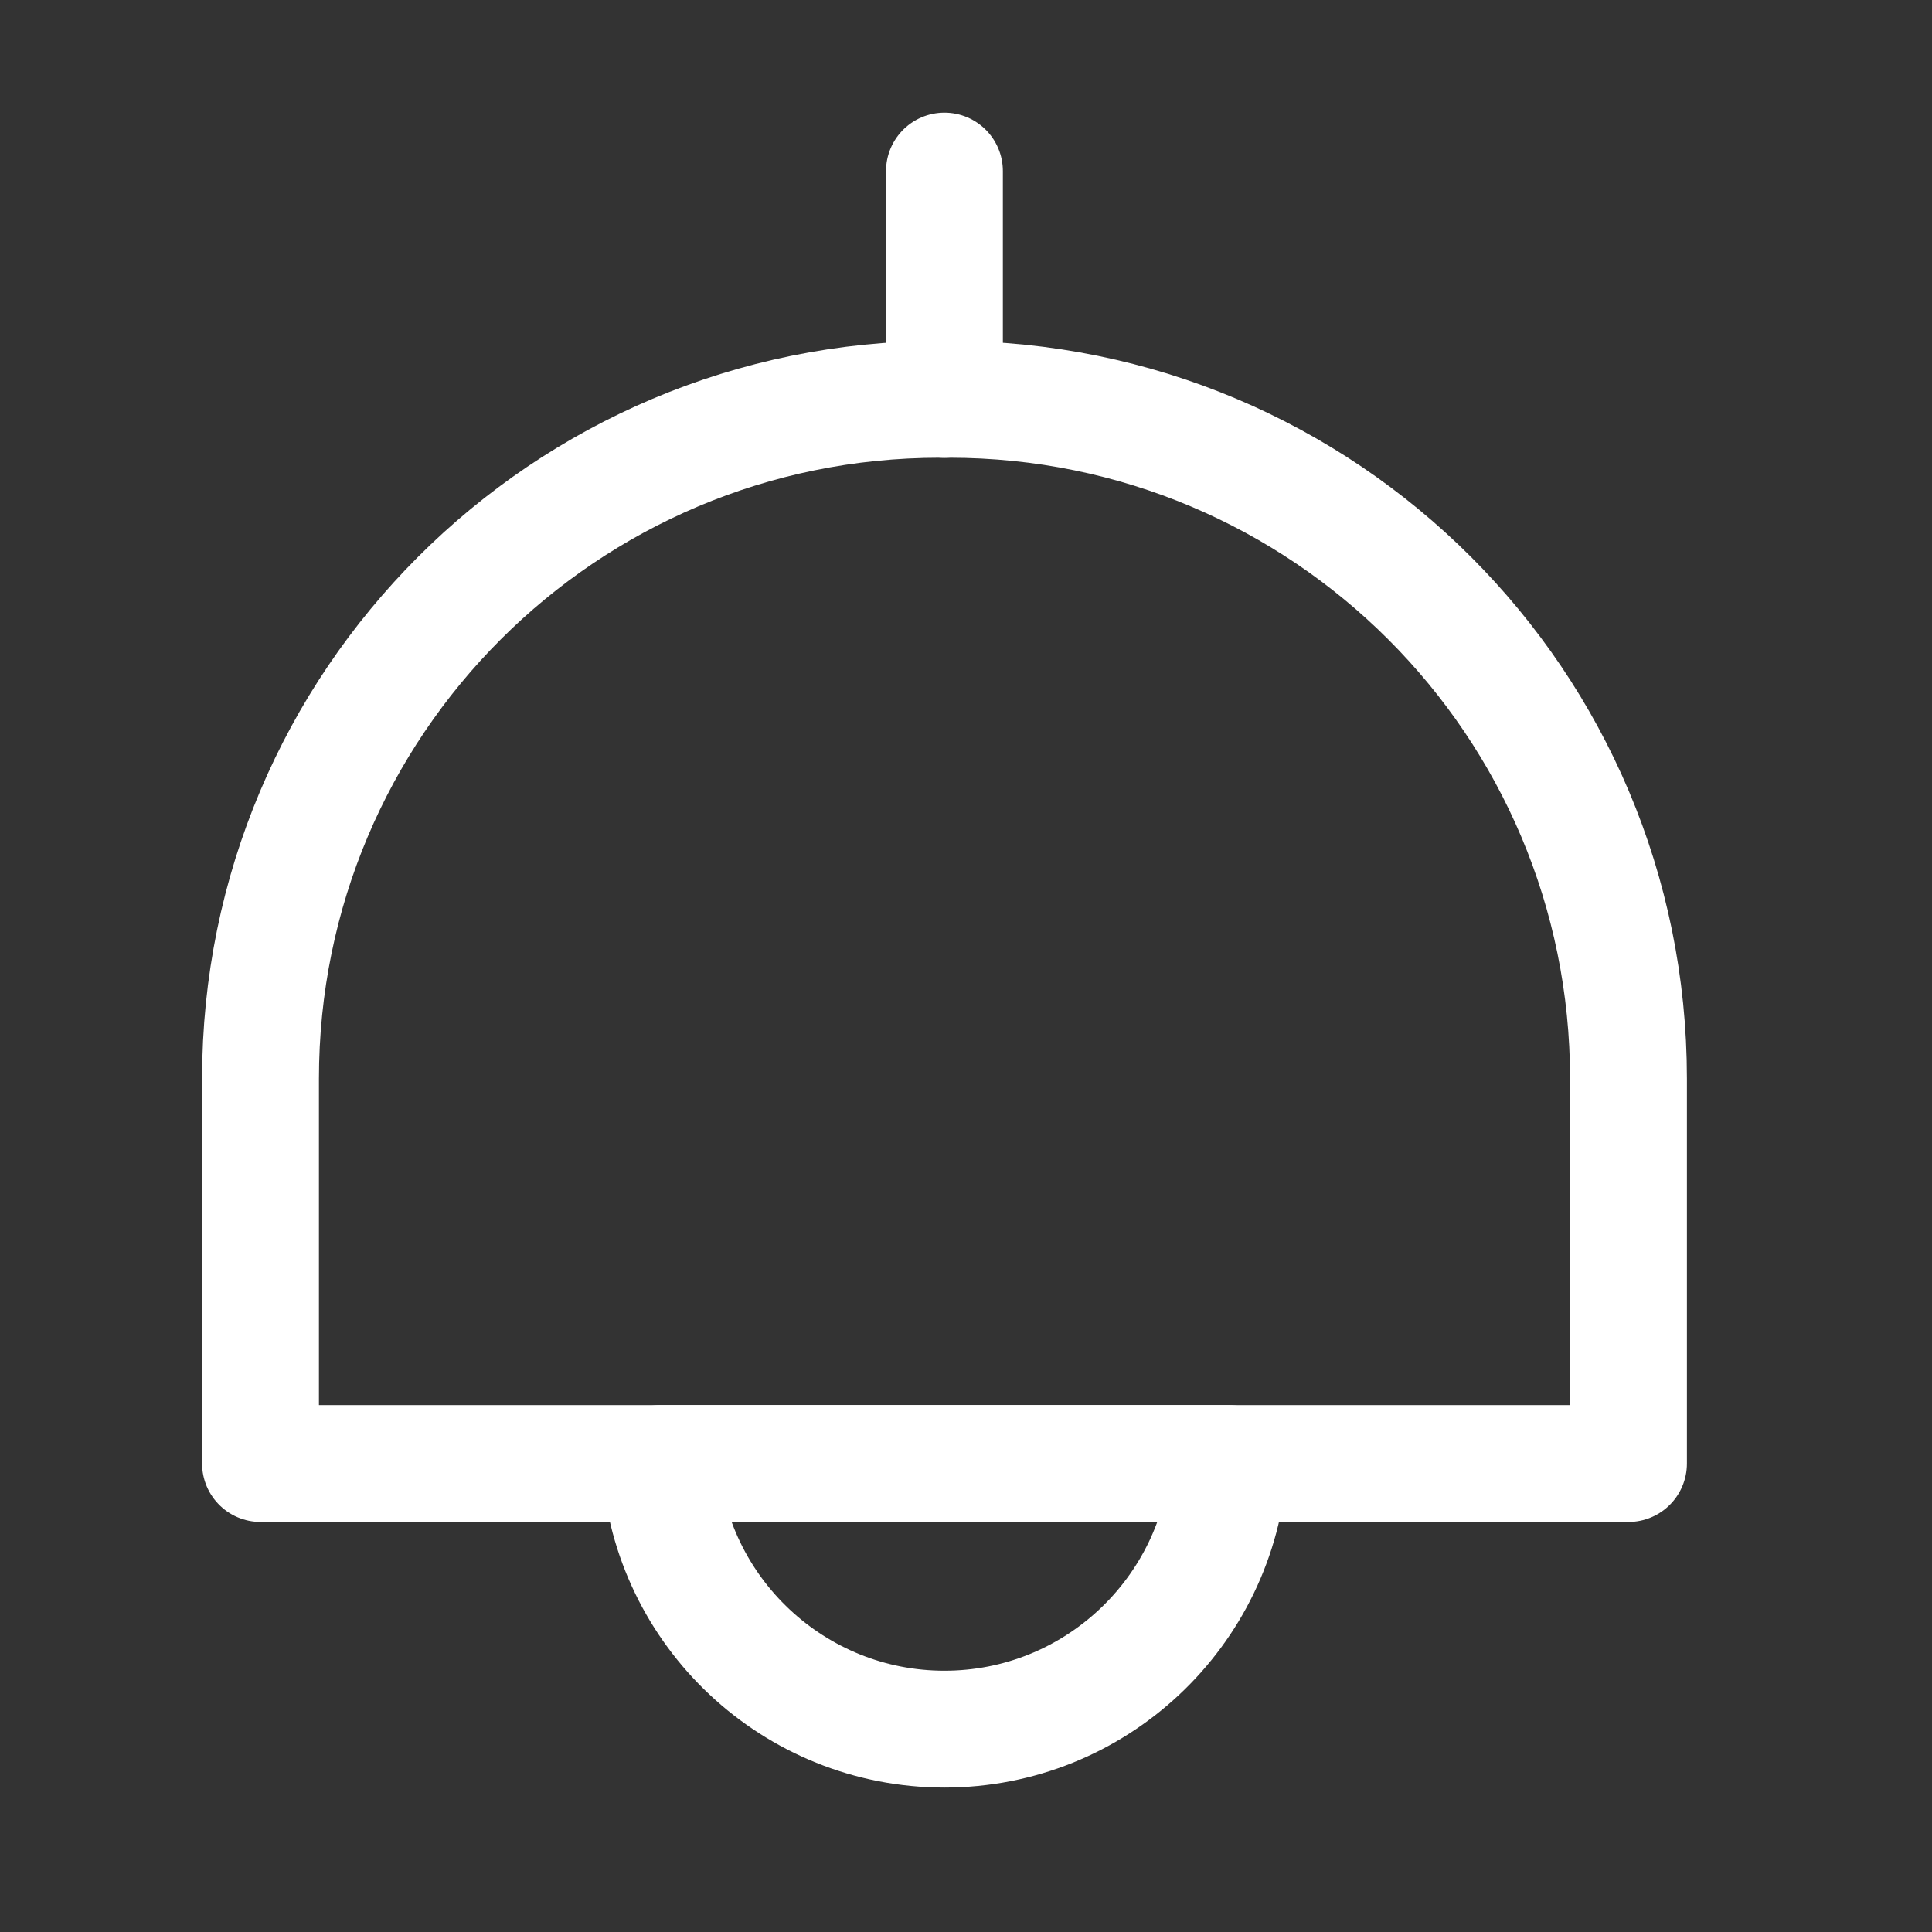
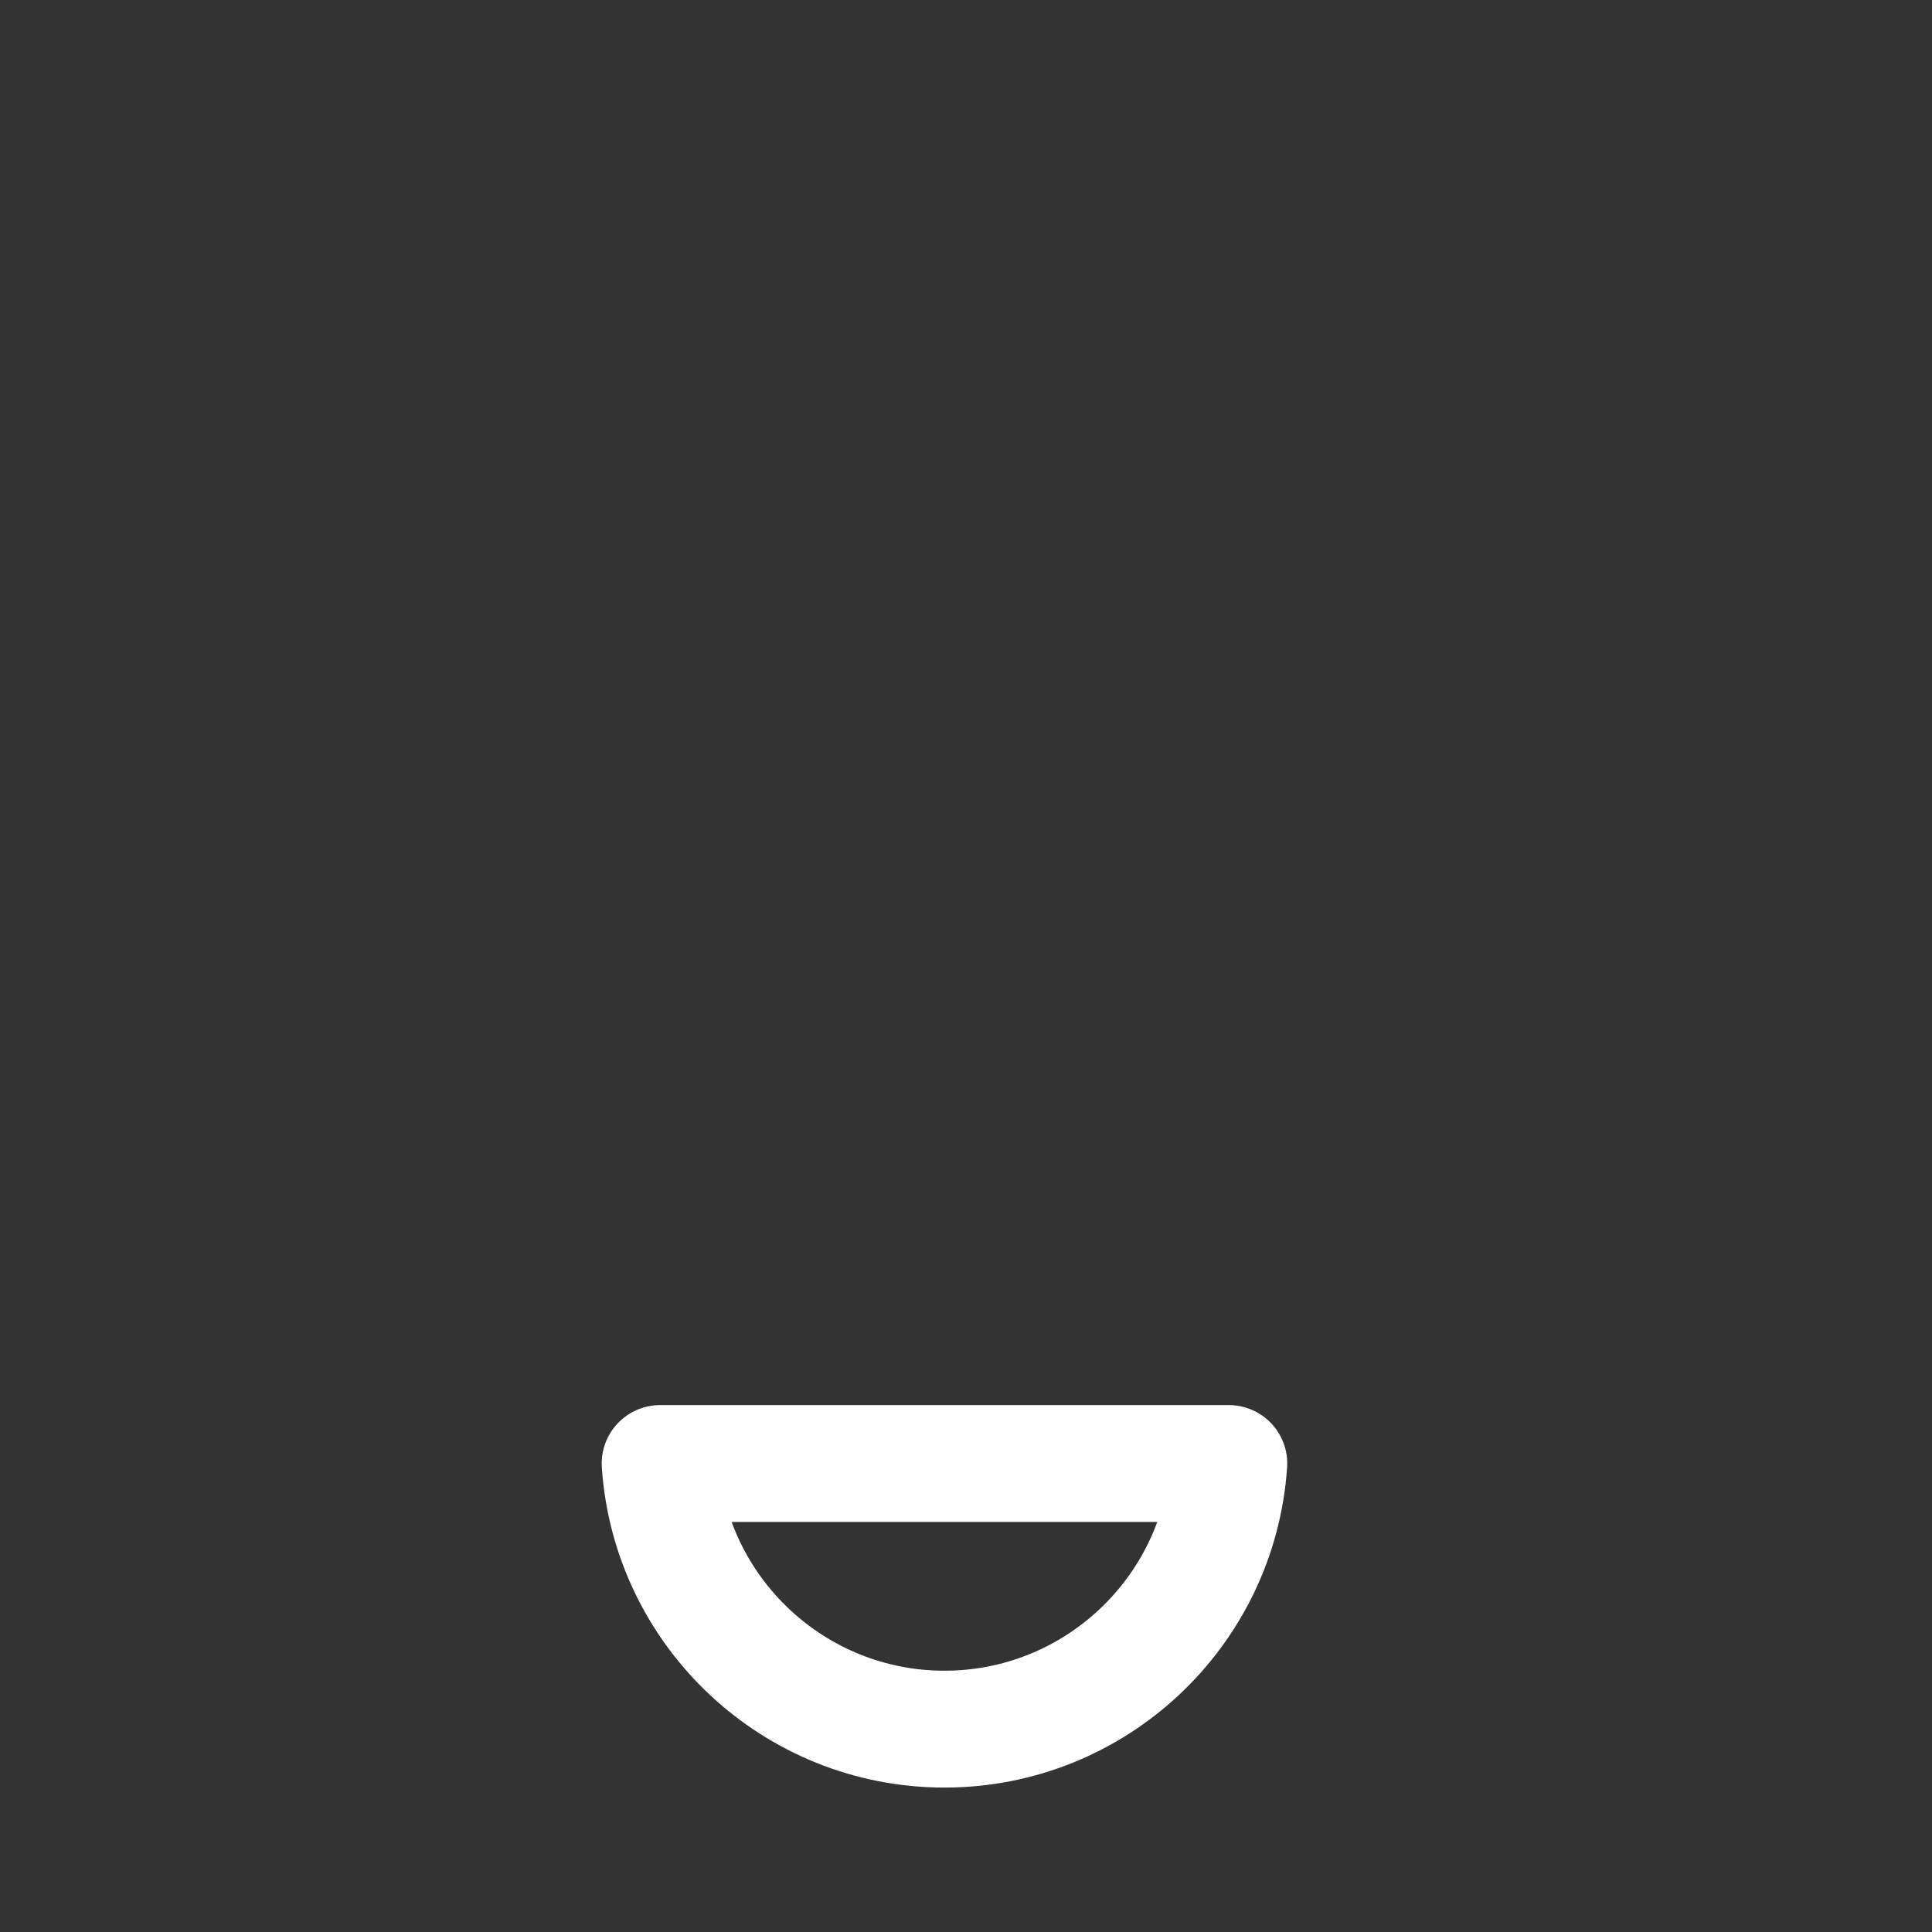
<svg xmlns="http://www.w3.org/2000/svg" width="31" height="31" viewBox="0 0 31 31" fill="none">
  <rect x="0" y="0" width="31" height="31" fill="#333333" stroke="none" />
-   <path d="M26.13 17.308V23.483H4.18V17.308C4.18 11.283 9.055 6.407 15.08 6.407H15.23C21.255 6.407 26.13 11.283 26.13 17.308Z" stroke="white" stroke-width="1.875" stroke-linecap="round" stroke-linejoin="round" />
-   <path d="M15.154 2.745V6.408" stroke="white" stroke-width="1.875" stroke-linecap="round" stroke-linejoin="round" />
  <path d="M19.717 23.483C19.554 25.87 17.567 27.745 15.154 27.745C12.742 27.745 10.754 25.87 10.592 23.483H19.717Z" stroke="white" stroke-width="1.875" stroke-linecap="round" stroke-linejoin="round" />
</svg>